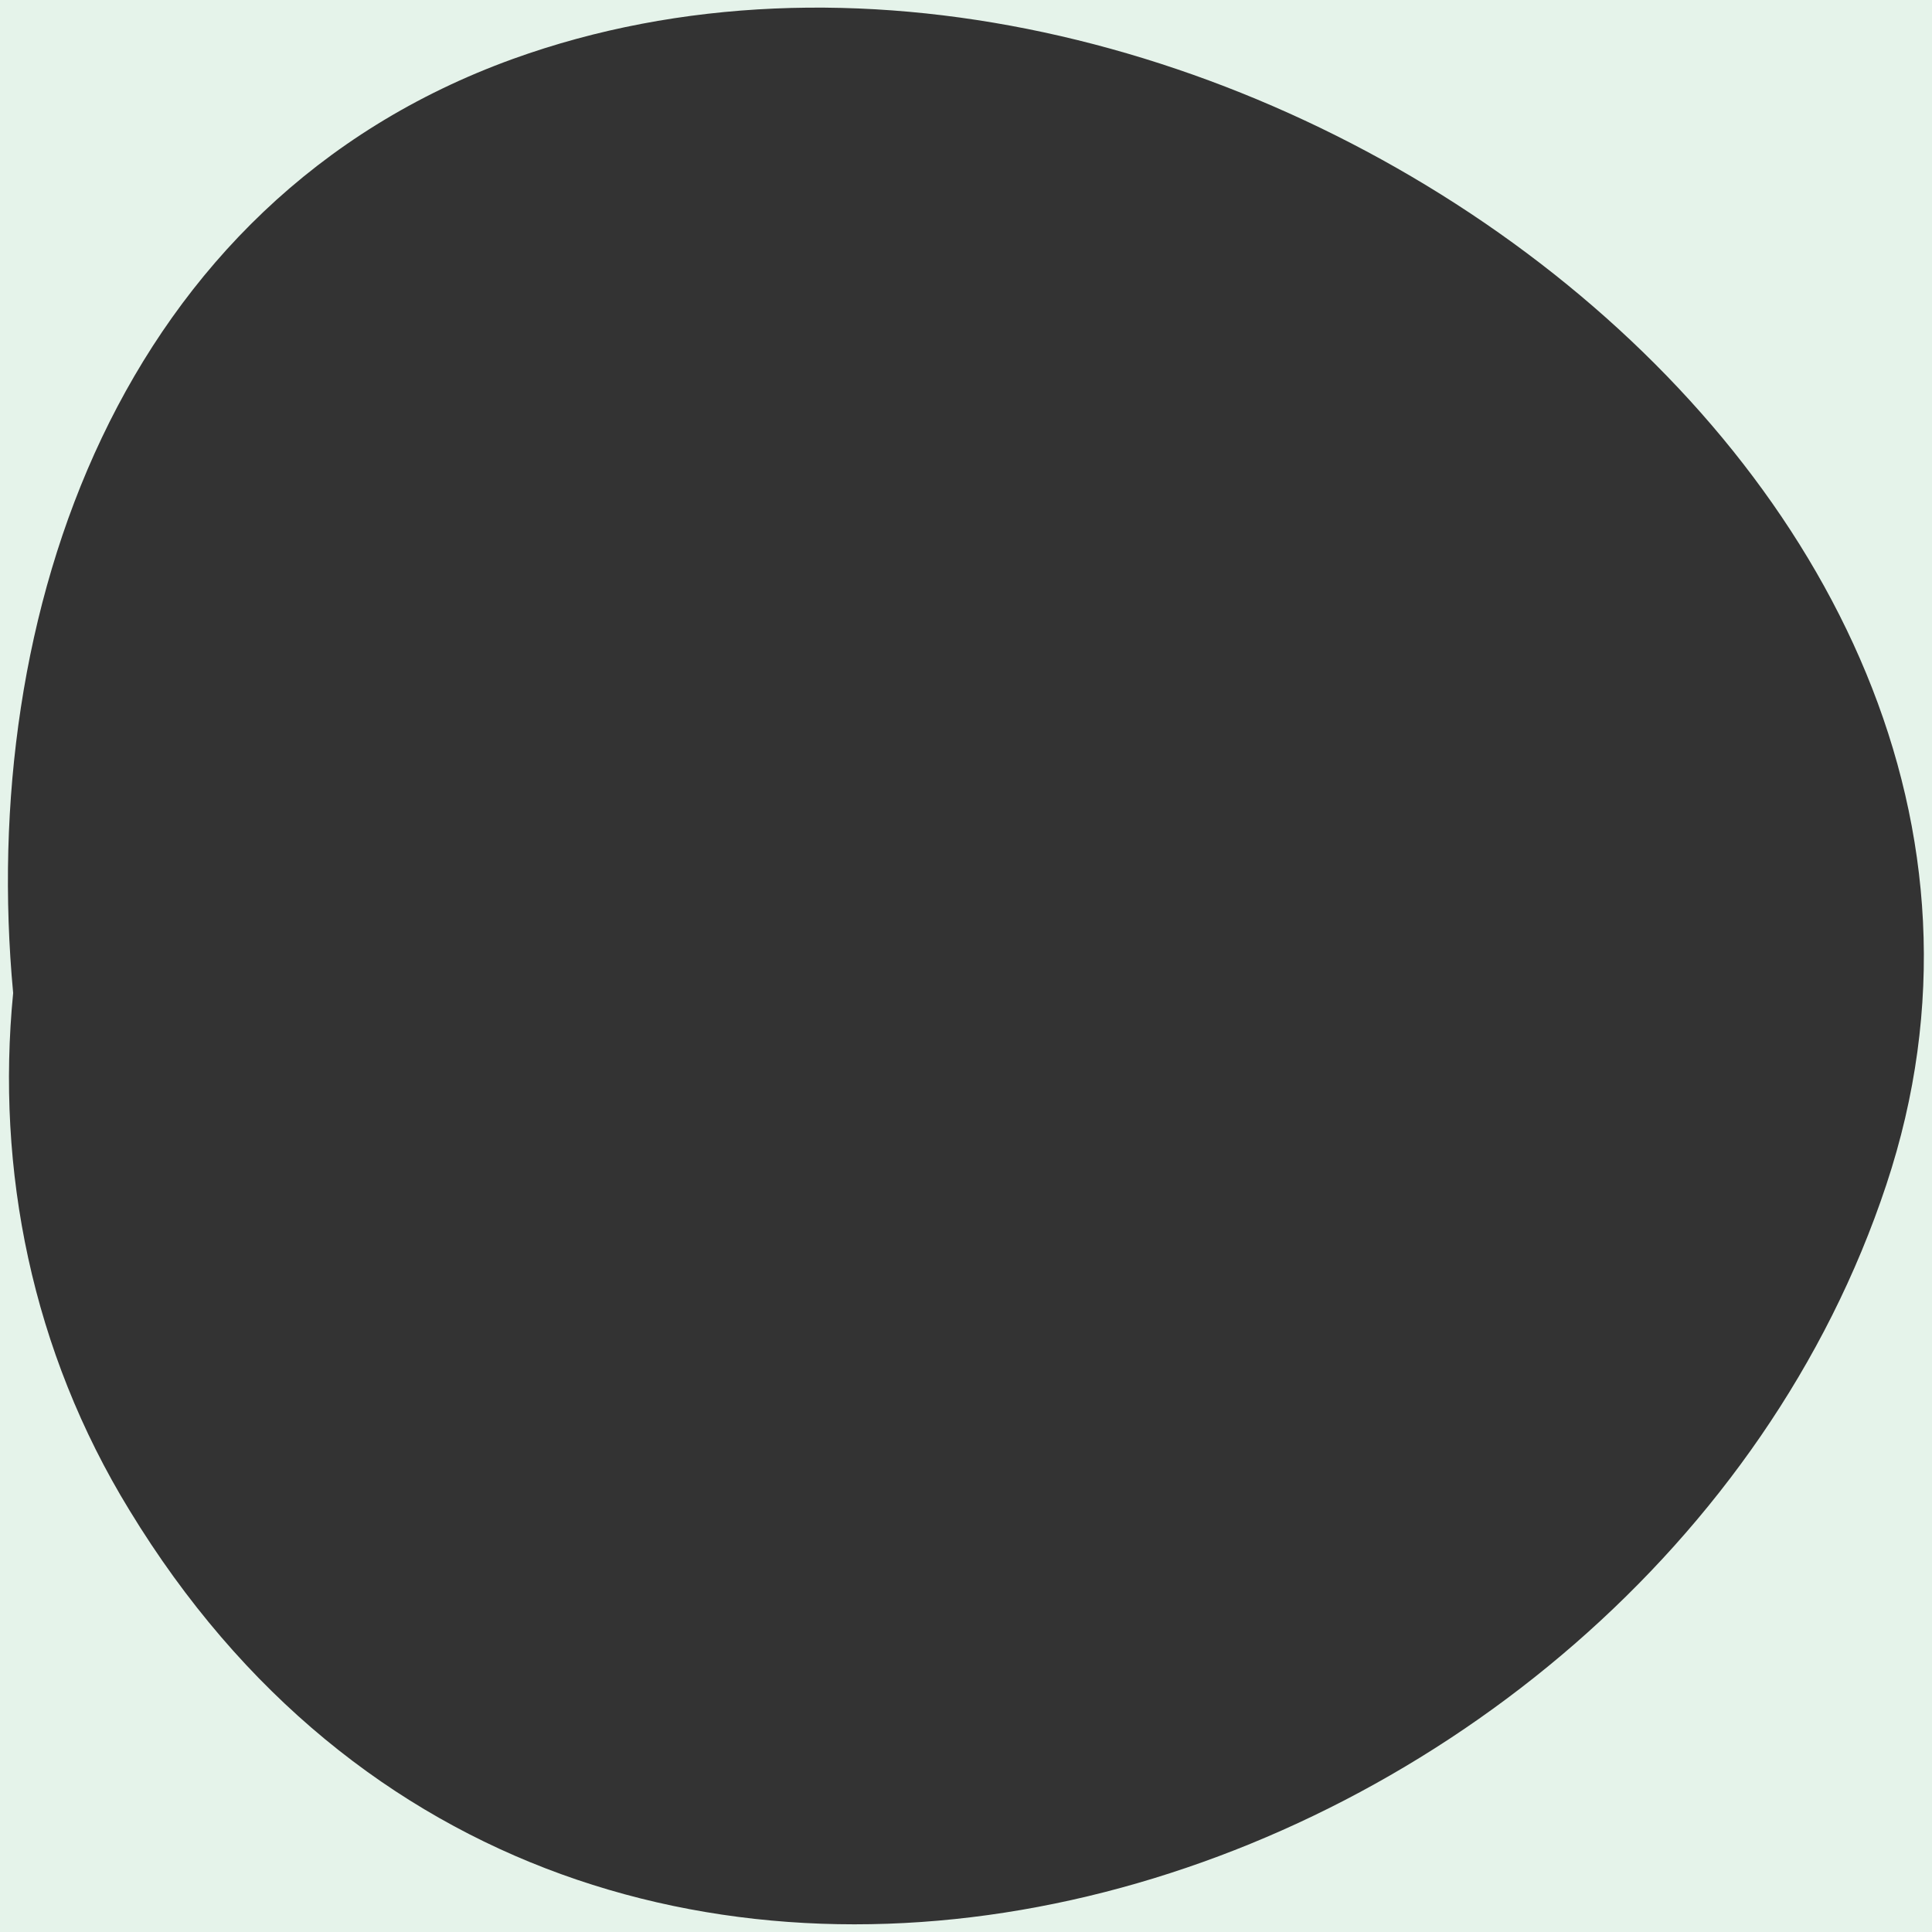
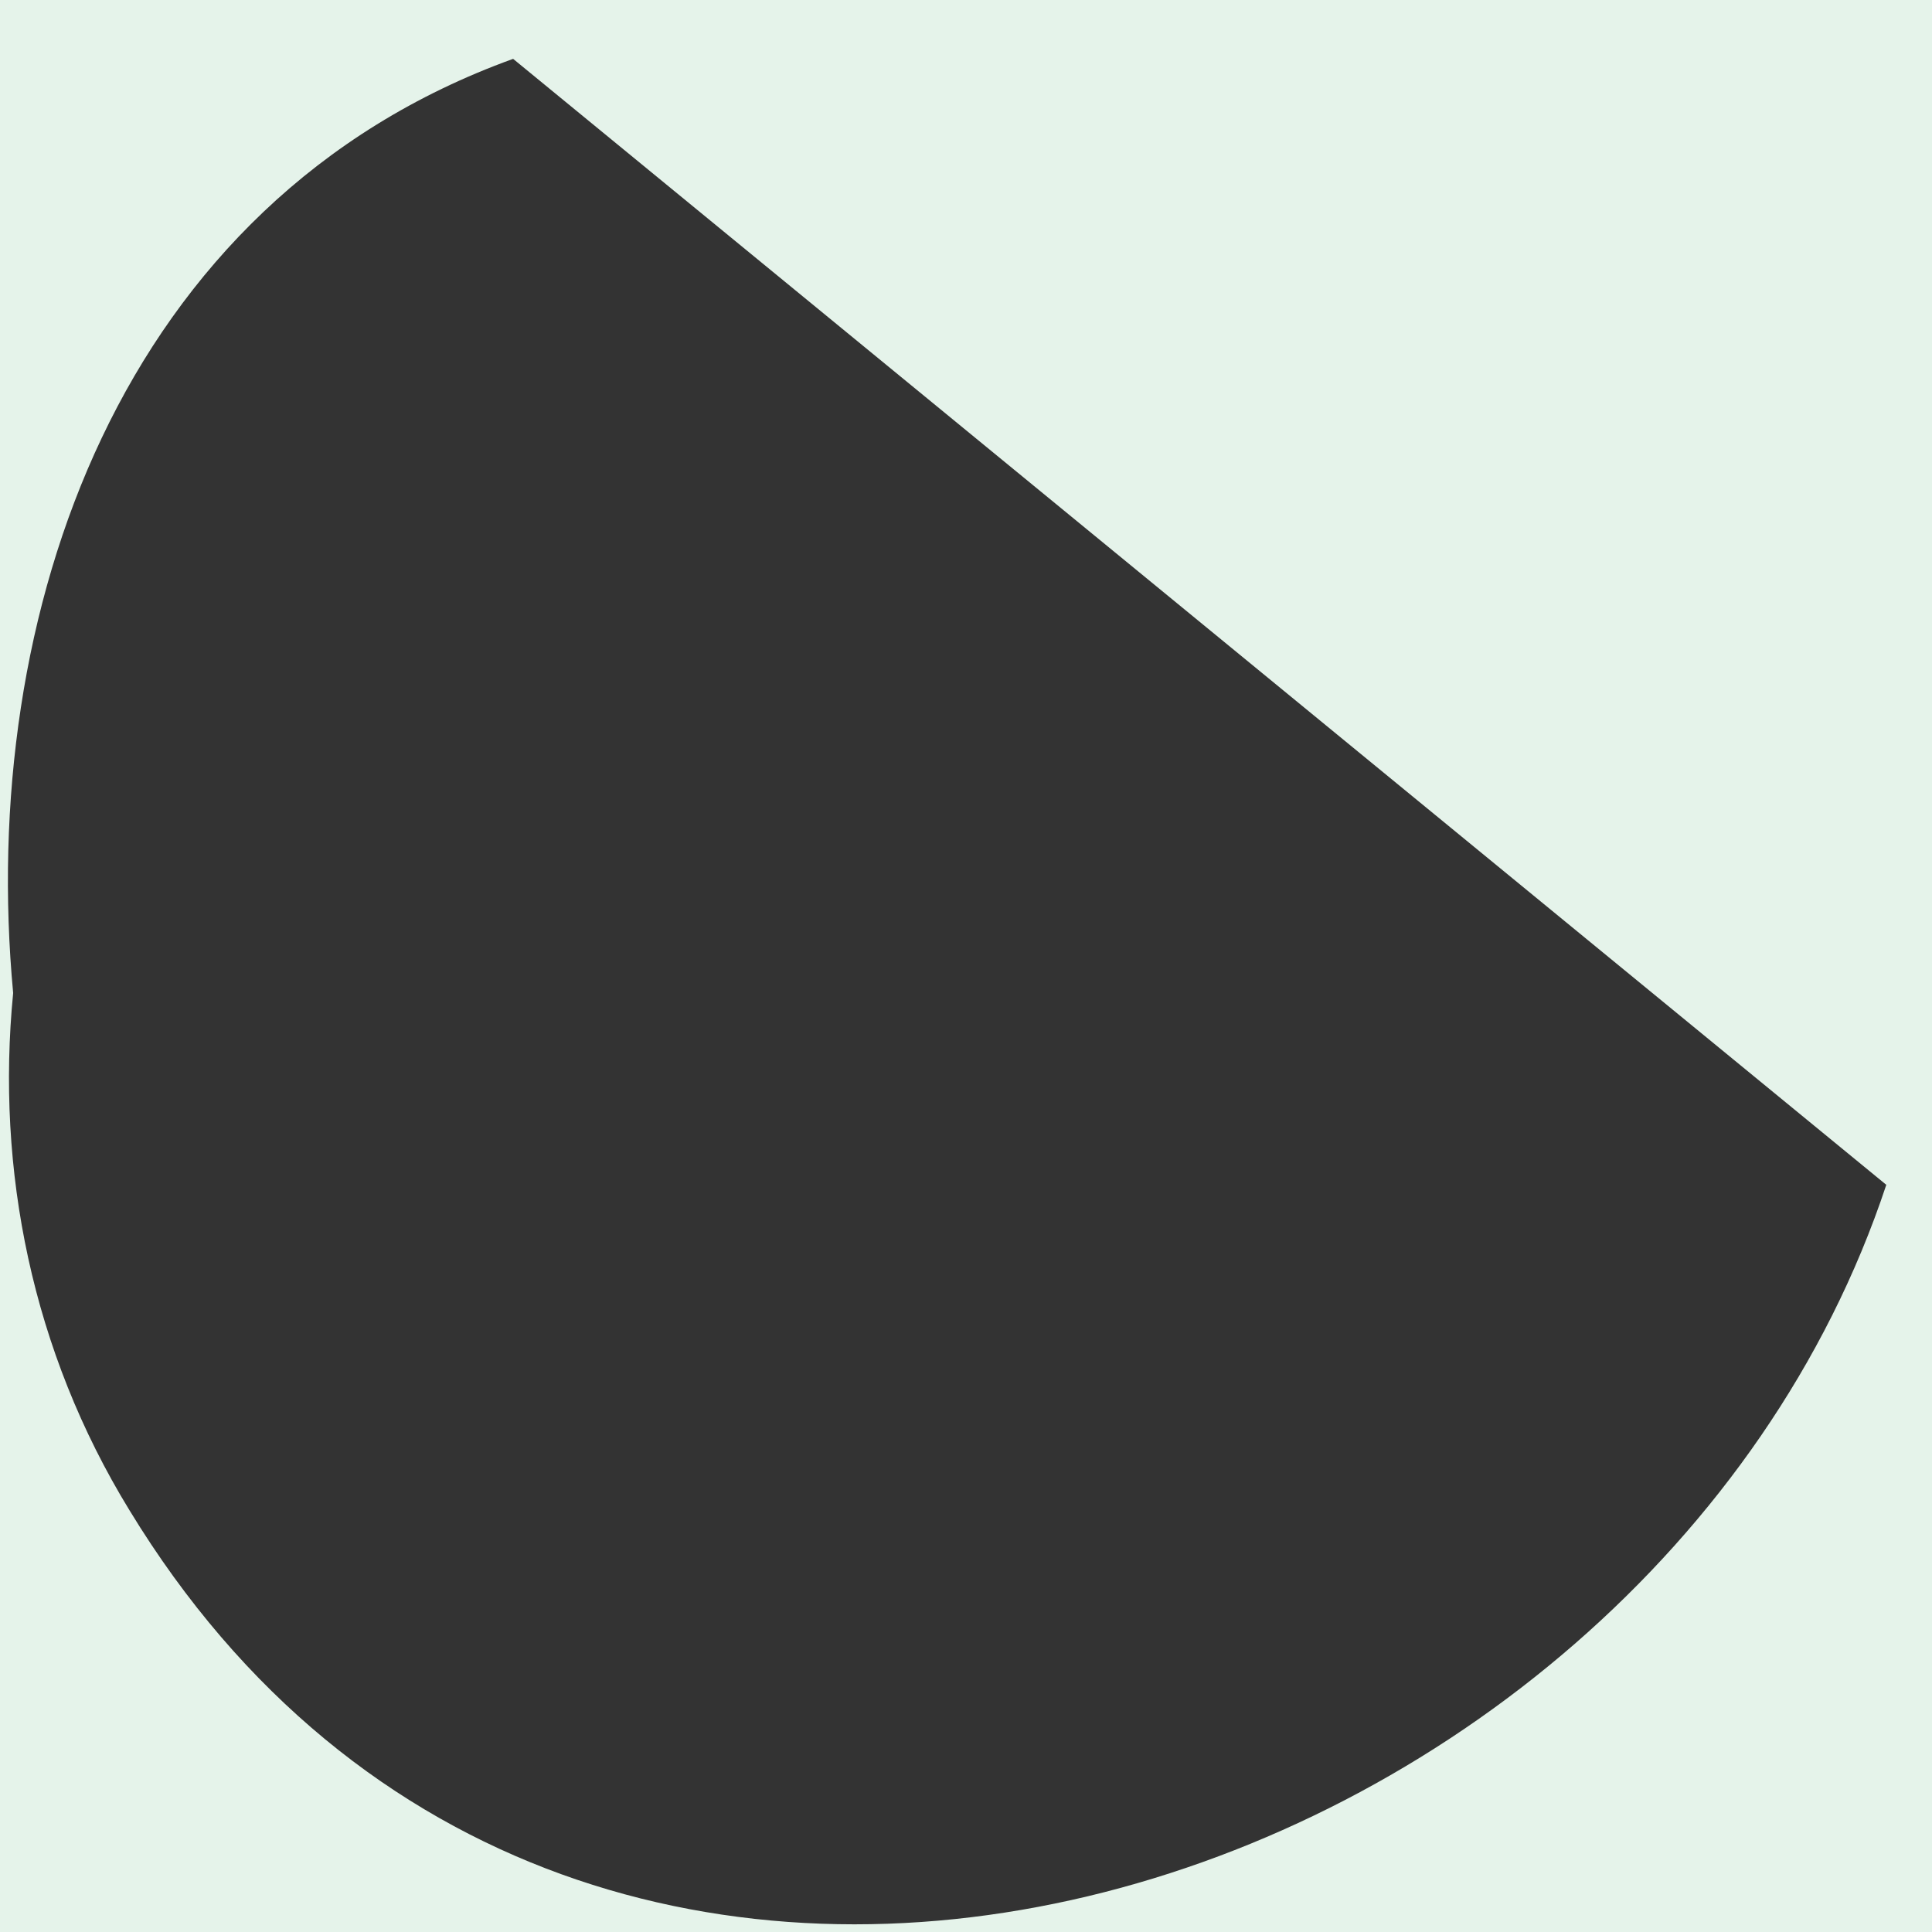
<svg xmlns="http://www.w3.org/2000/svg" version="1.1" id="Camada_1" x="0px" y="0px" viewBox="0 0 279 279" style="enable-background:new 0 0 279 279;" xml:space="preserve">
  <rect x="0" y="0" width="279" height="279" fill="#333333" stroke="none" />
  <style type="text/css">
	.st0{fill:#E5F3EA;}
</style>
-   <path class="st0" d="M0,0v279h279V0H0z M272.4,171.1c-34.5,104-188.4,154.3-253.7,47c-14.1-23-19.3-49.2-16.8-74.7  C-3.2,88.8,17.1,29.1,74.1,8.5C170.9-26.4,306.7,67.9,272.4,171.1z" />
+   <path class="st0" d="M0,0v279h279V0H0z M272.4,171.1c-34.5,104-188.4,154.3-253.7,47c-14.1-23-19.3-49.2-16.8-74.7  C-3.2,88.8,17.1,29.1,74.1,8.5z" />
</svg>